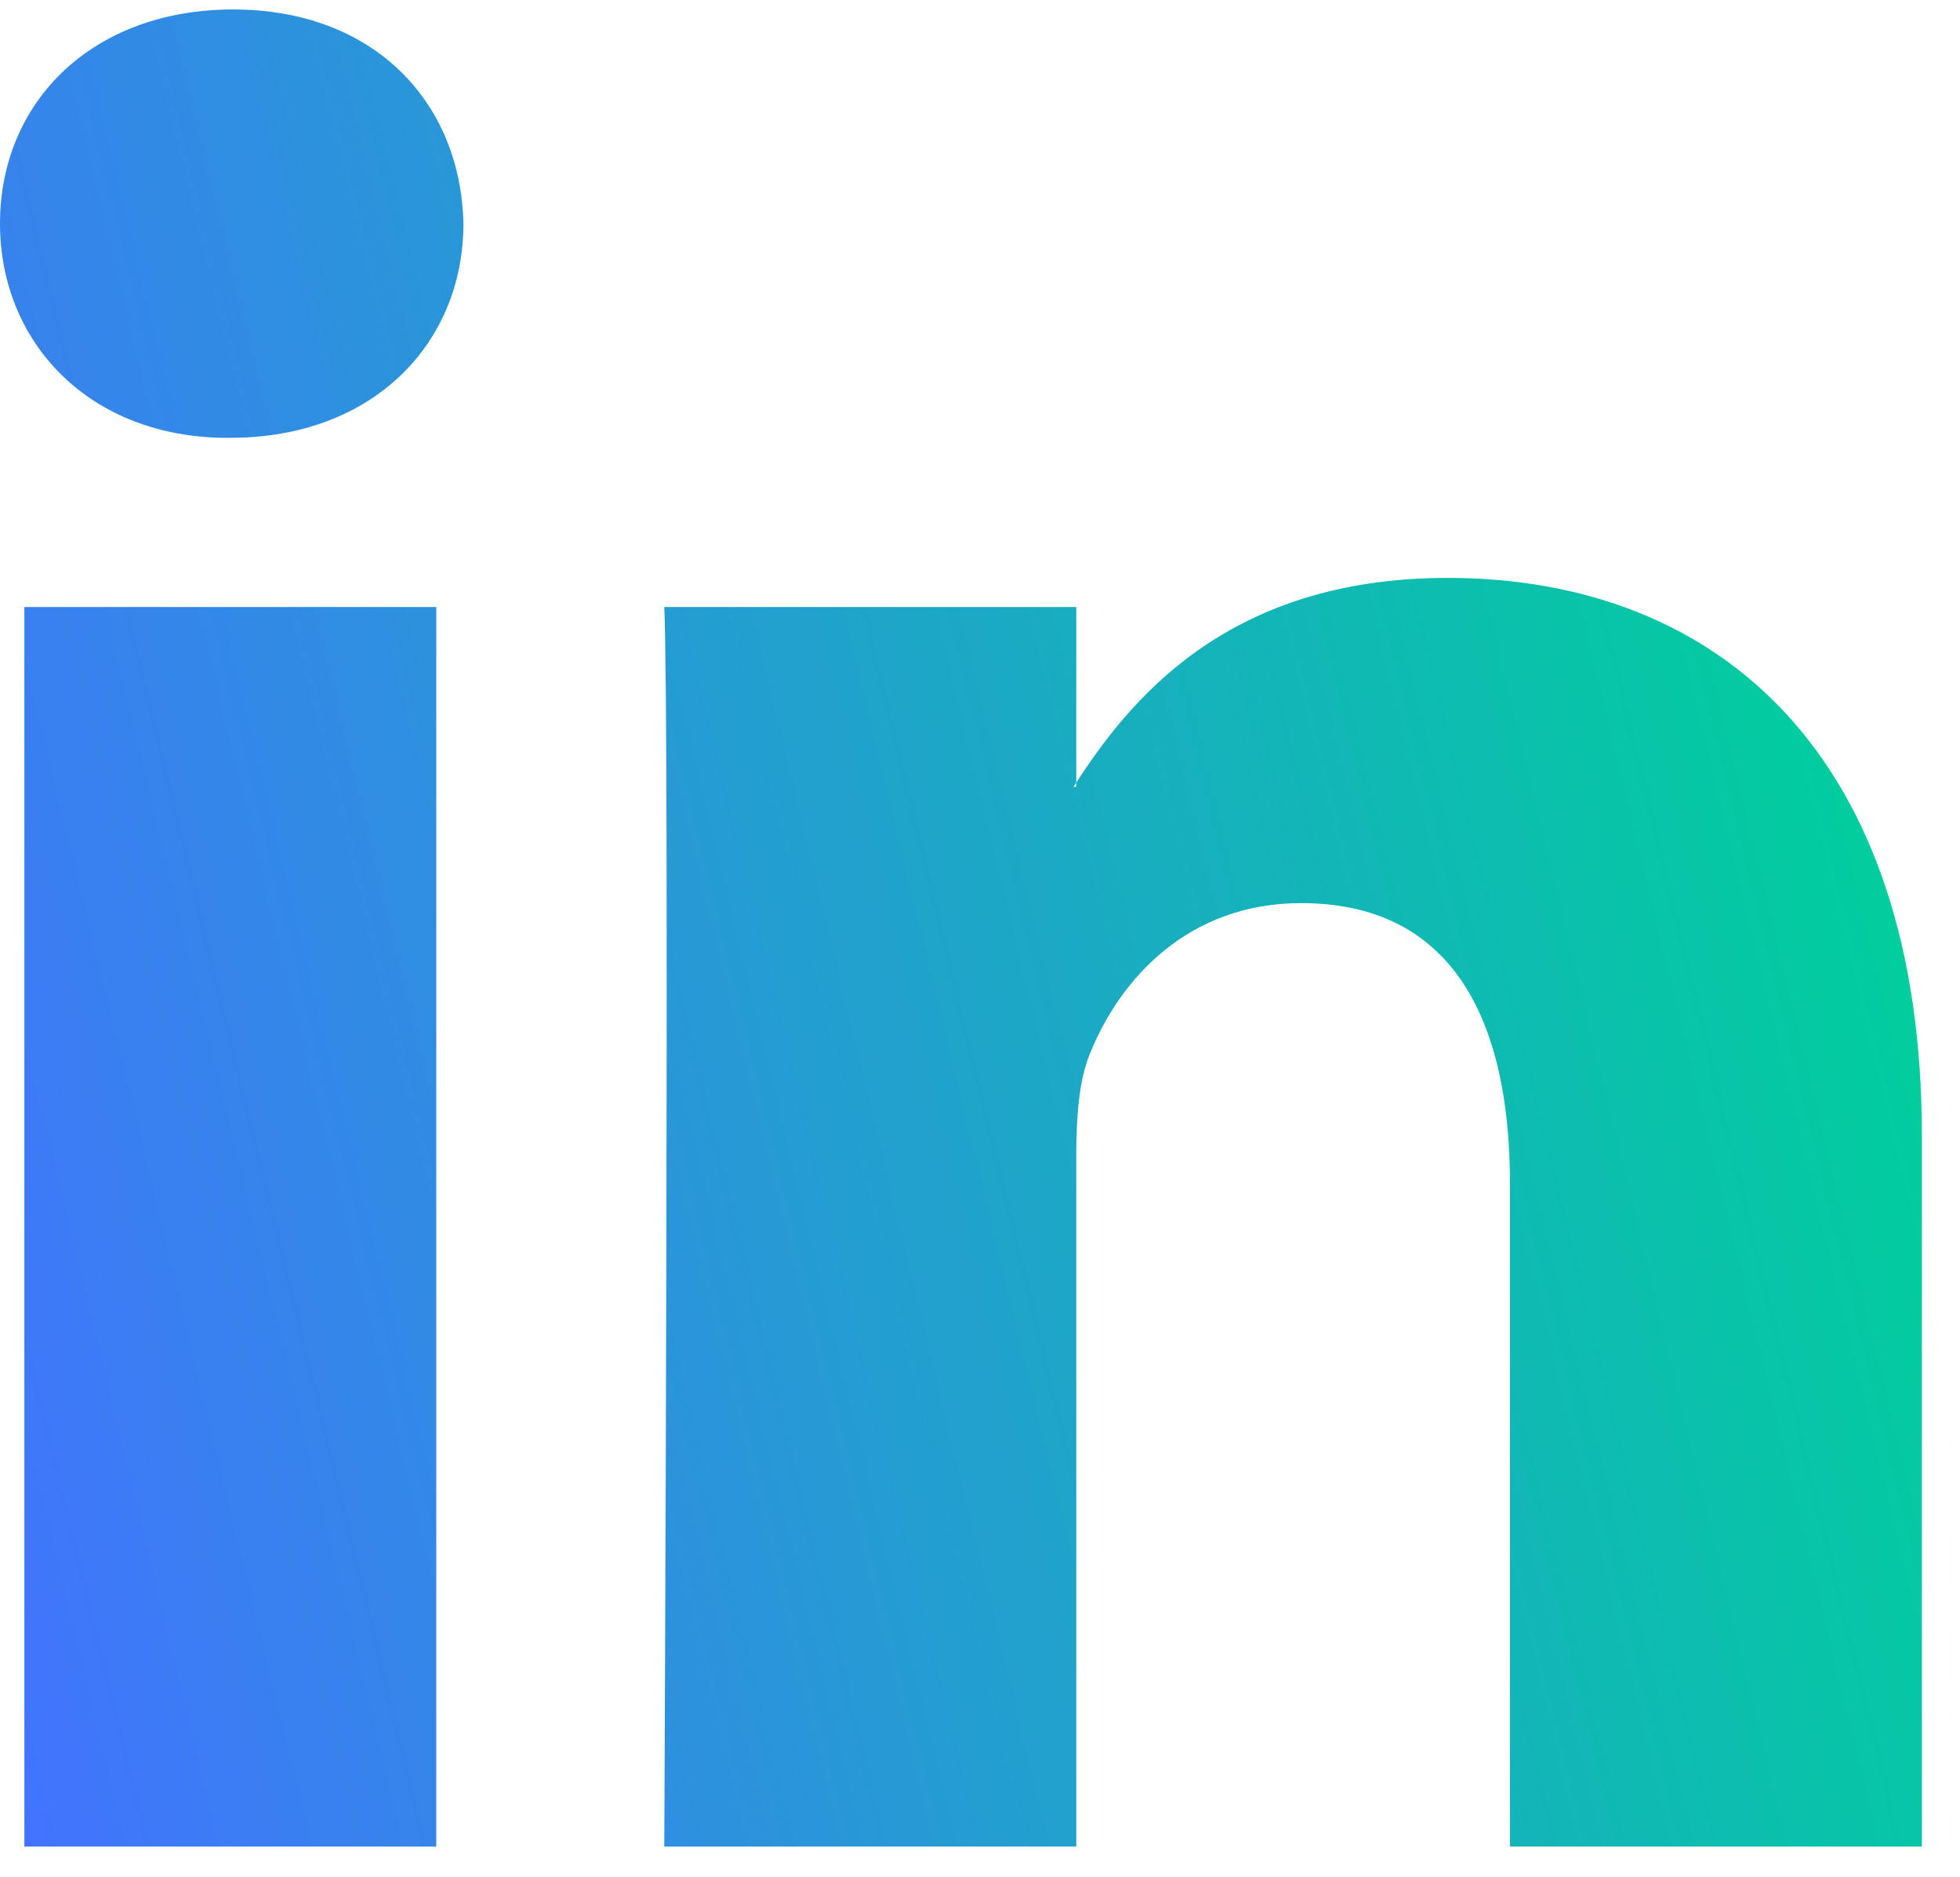
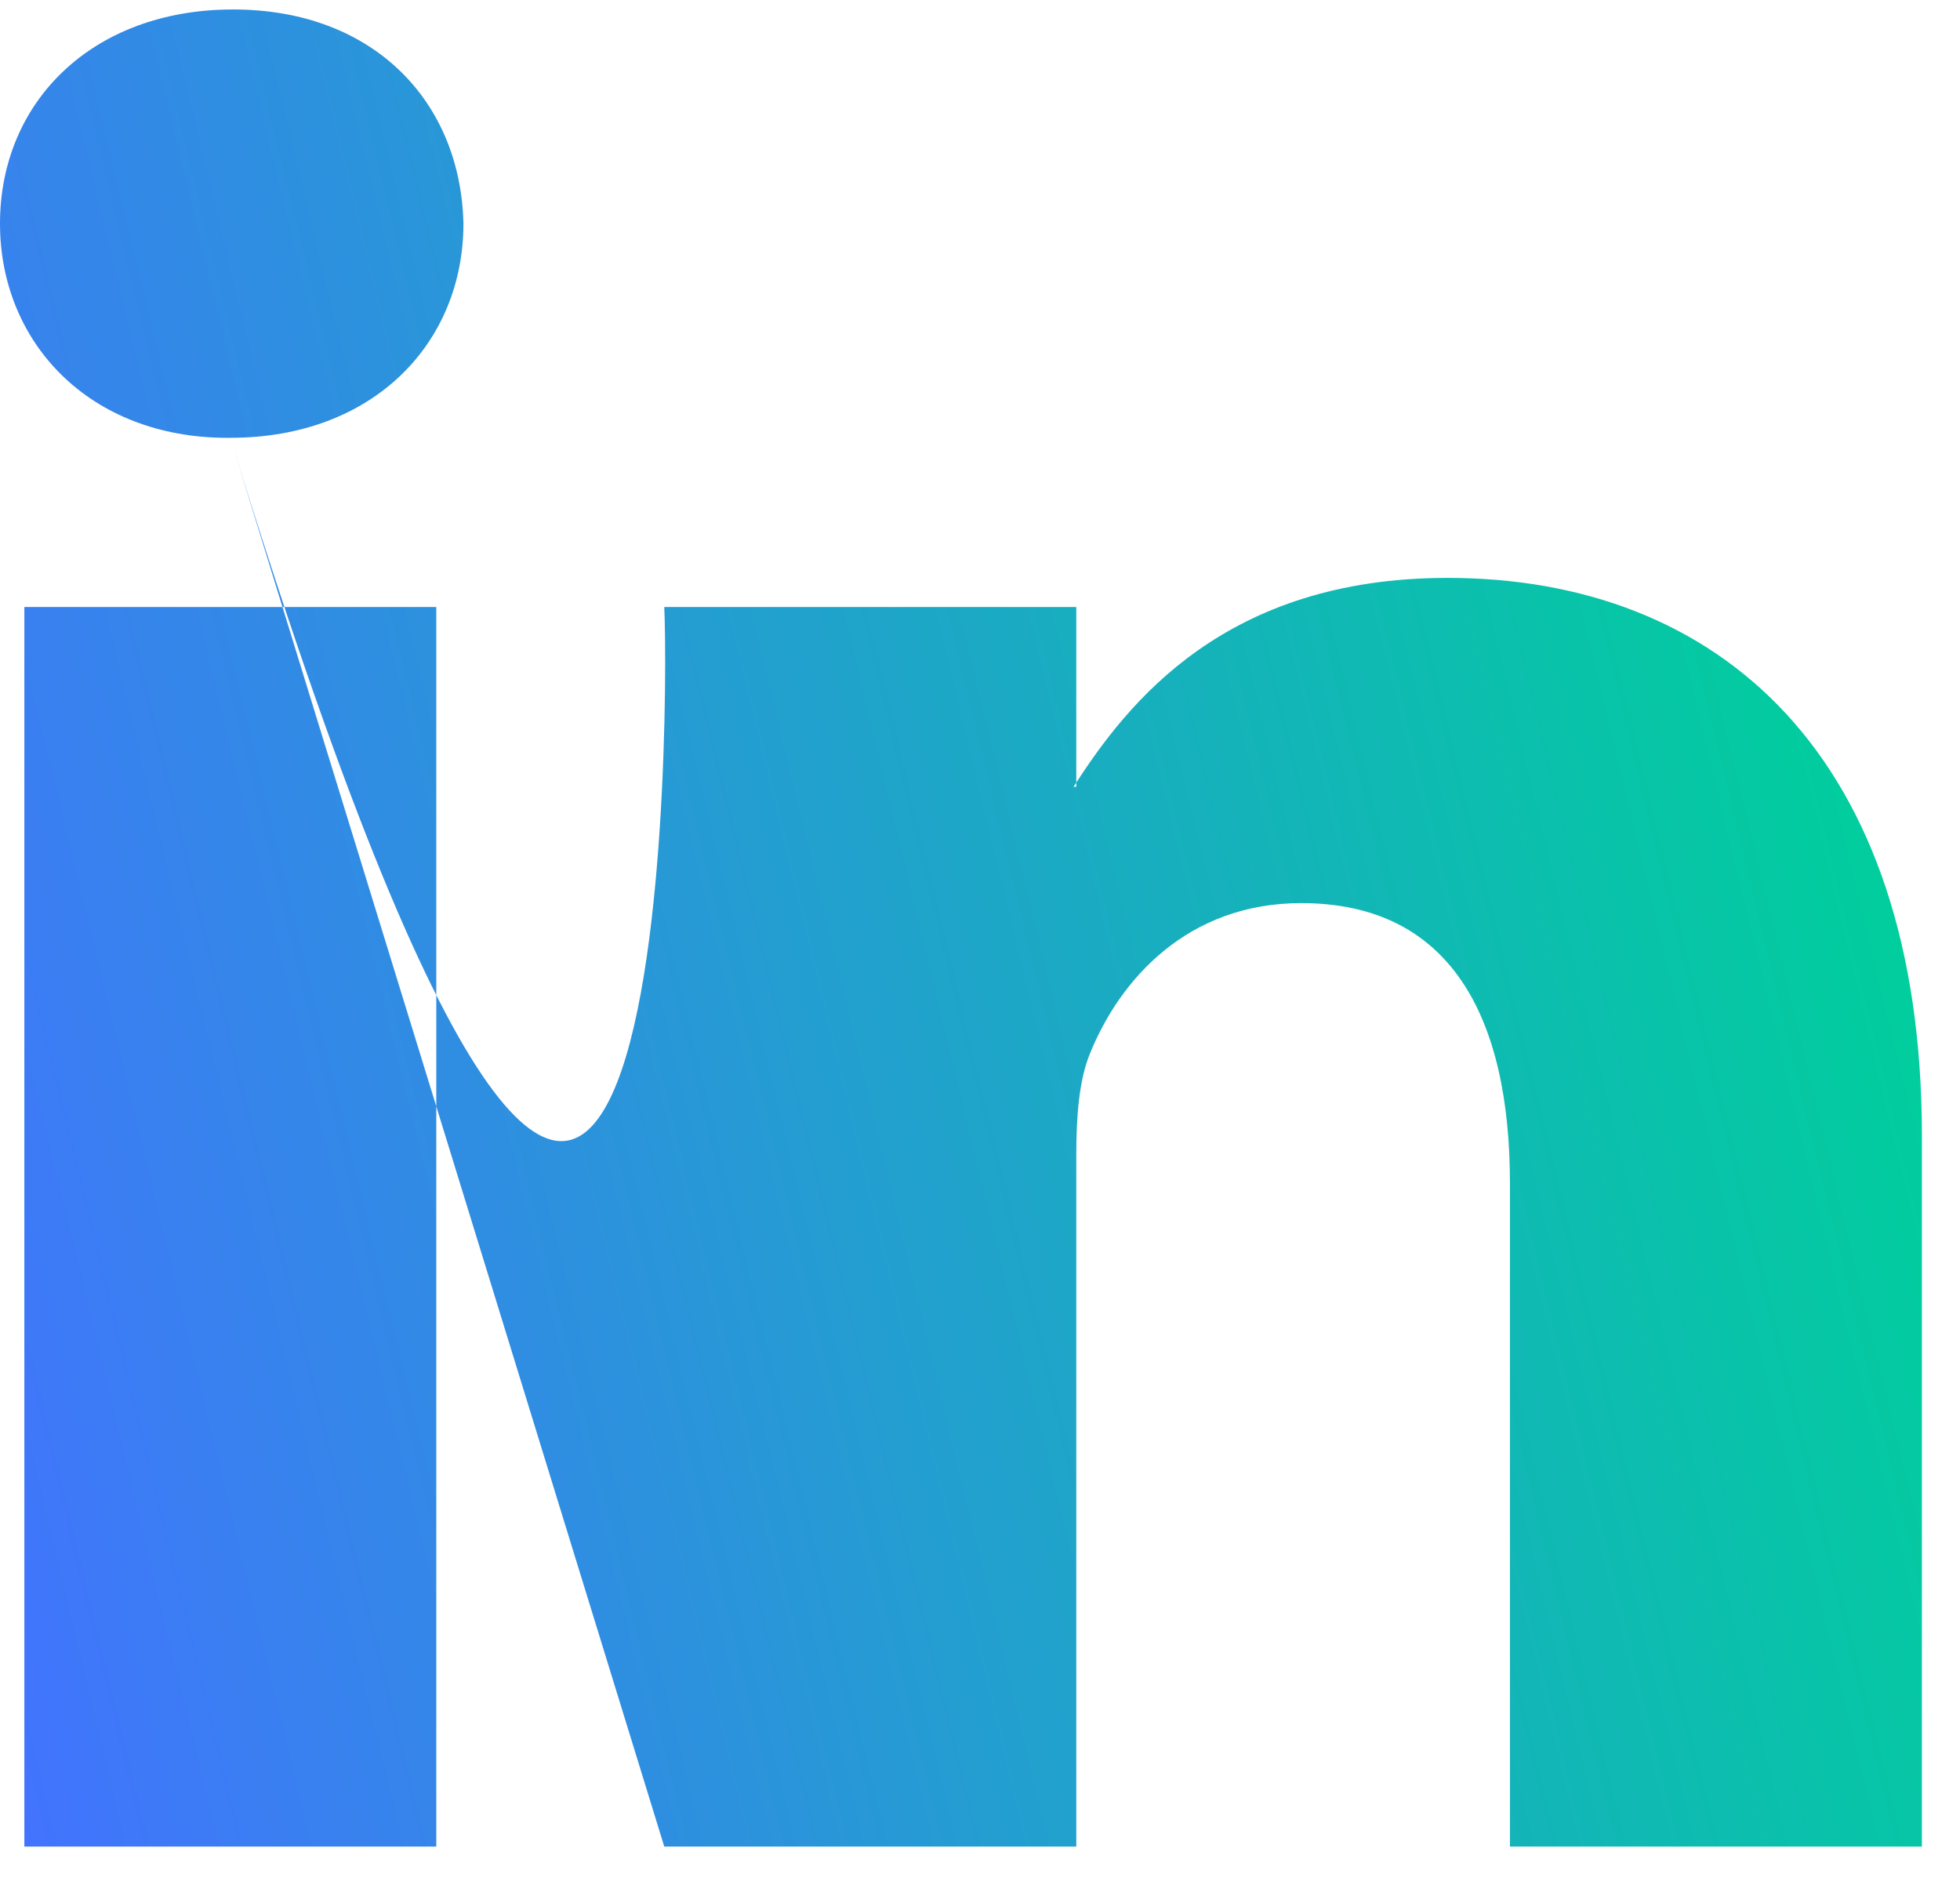
<svg xmlns="http://www.w3.org/2000/svg" width="47" height="45" viewBox="0 0 47 45" fill="none">
-   <path fill-rule="evenodd" clip-rule="evenodd" d="M10.462 44.278V14.555H0.584V44.278H10.462V44.278ZM5.524 10.498C8.968 10.498 11.113 8.214 11.113 5.362C11.048 2.446 8.968 0.227 5.589 0.227C2.209 0.227 0 2.446 0 5.362C0 8.214 2.144 10.499 5.459 10.499L5.524 10.498ZM15.929 44.278C15.929 44.278 16.059 17.344 15.929 14.555H25.809V18.866H25.744C27.043 16.837 29.383 13.857 34.712 13.857C41.213 13.857 46.086 18.105 46.086 27.235V44.278H36.208V28.377C36.208 24.382 34.779 21.655 31.203 21.655C28.474 21.655 26.848 23.494 26.134 25.27C25.873 25.903 25.809 26.791 25.809 27.679V44.278H15.929Z" fill="url(#paint0_linear_154_21793)" />
+   <path fill-rule="evenodd" clip-rule="evenodd" d="M10.462 44.278V14.555H0.584V44.278H10.462V44.278ZM5.524 10.498C8.968 10.498 11.113 8.214 11.113 5.362C11.048 2.446 8.968 0.227 5.589 0.227C2.209 0.227 0 2.446 0 5.362C0 8.214 2.144 10.499 5.459 10.499L5.524 10.498ZC15.929 44.278 16.059 17.344 15.929 14.555H25.809V18.866H25.744C27.043 16.837 29.383 13.857 34.712 13.857C41.213 13.857 46.086 18.105 46.086 27.235V44.278H36.208V28.377C36.208 24.382 34.779 21.655 31.203 21.655C28.474 21.655 26.848 23.494 26.134 25.27C25.873 25.903 25.809 26.791 25.809 27.679V44.278H15.929Z" fill="url(#paint0_linear_154_21793)" />
  <defs>
    <linearGradient id="paint0_linear_154_21793" x1="-6.86738e-07" y1="44.278" x2="53.597" y2="31.34" gradientUnits="userSpaceOnUse">
      <stop stop-color="#4372FF" />
      <stop offset="0.907" stop-color="#00CF9C" />
    </linearGradient>
  </defs>
</svg>